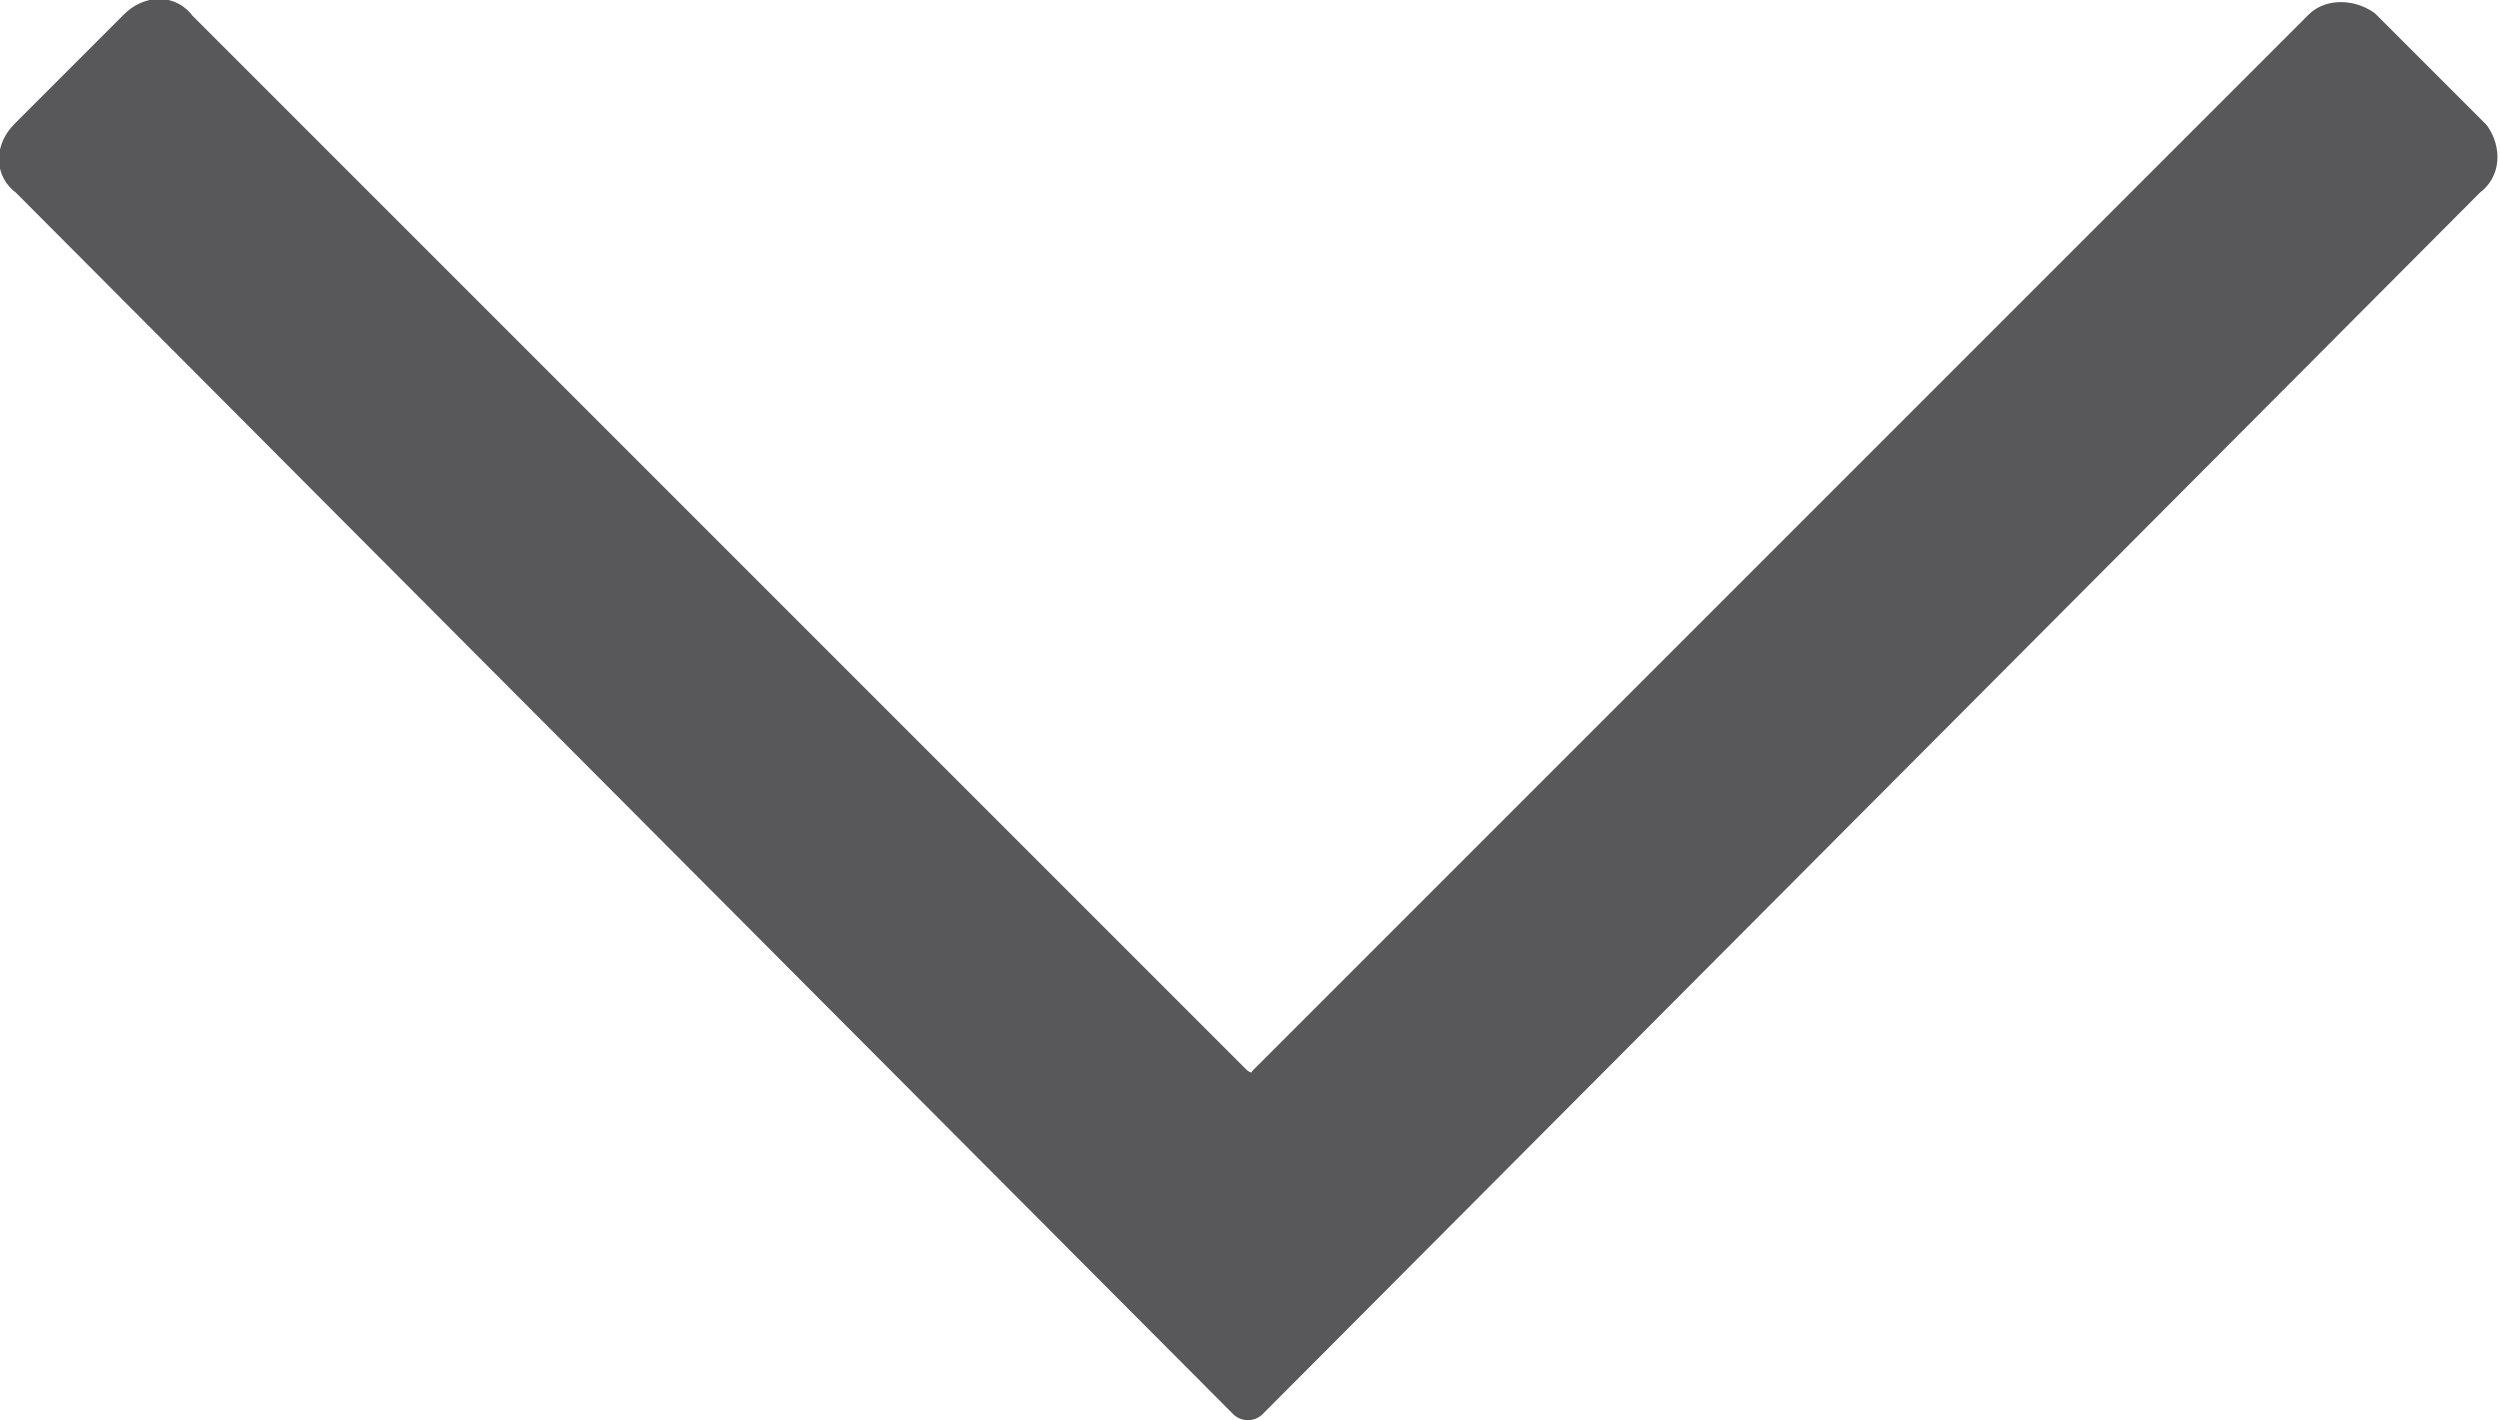
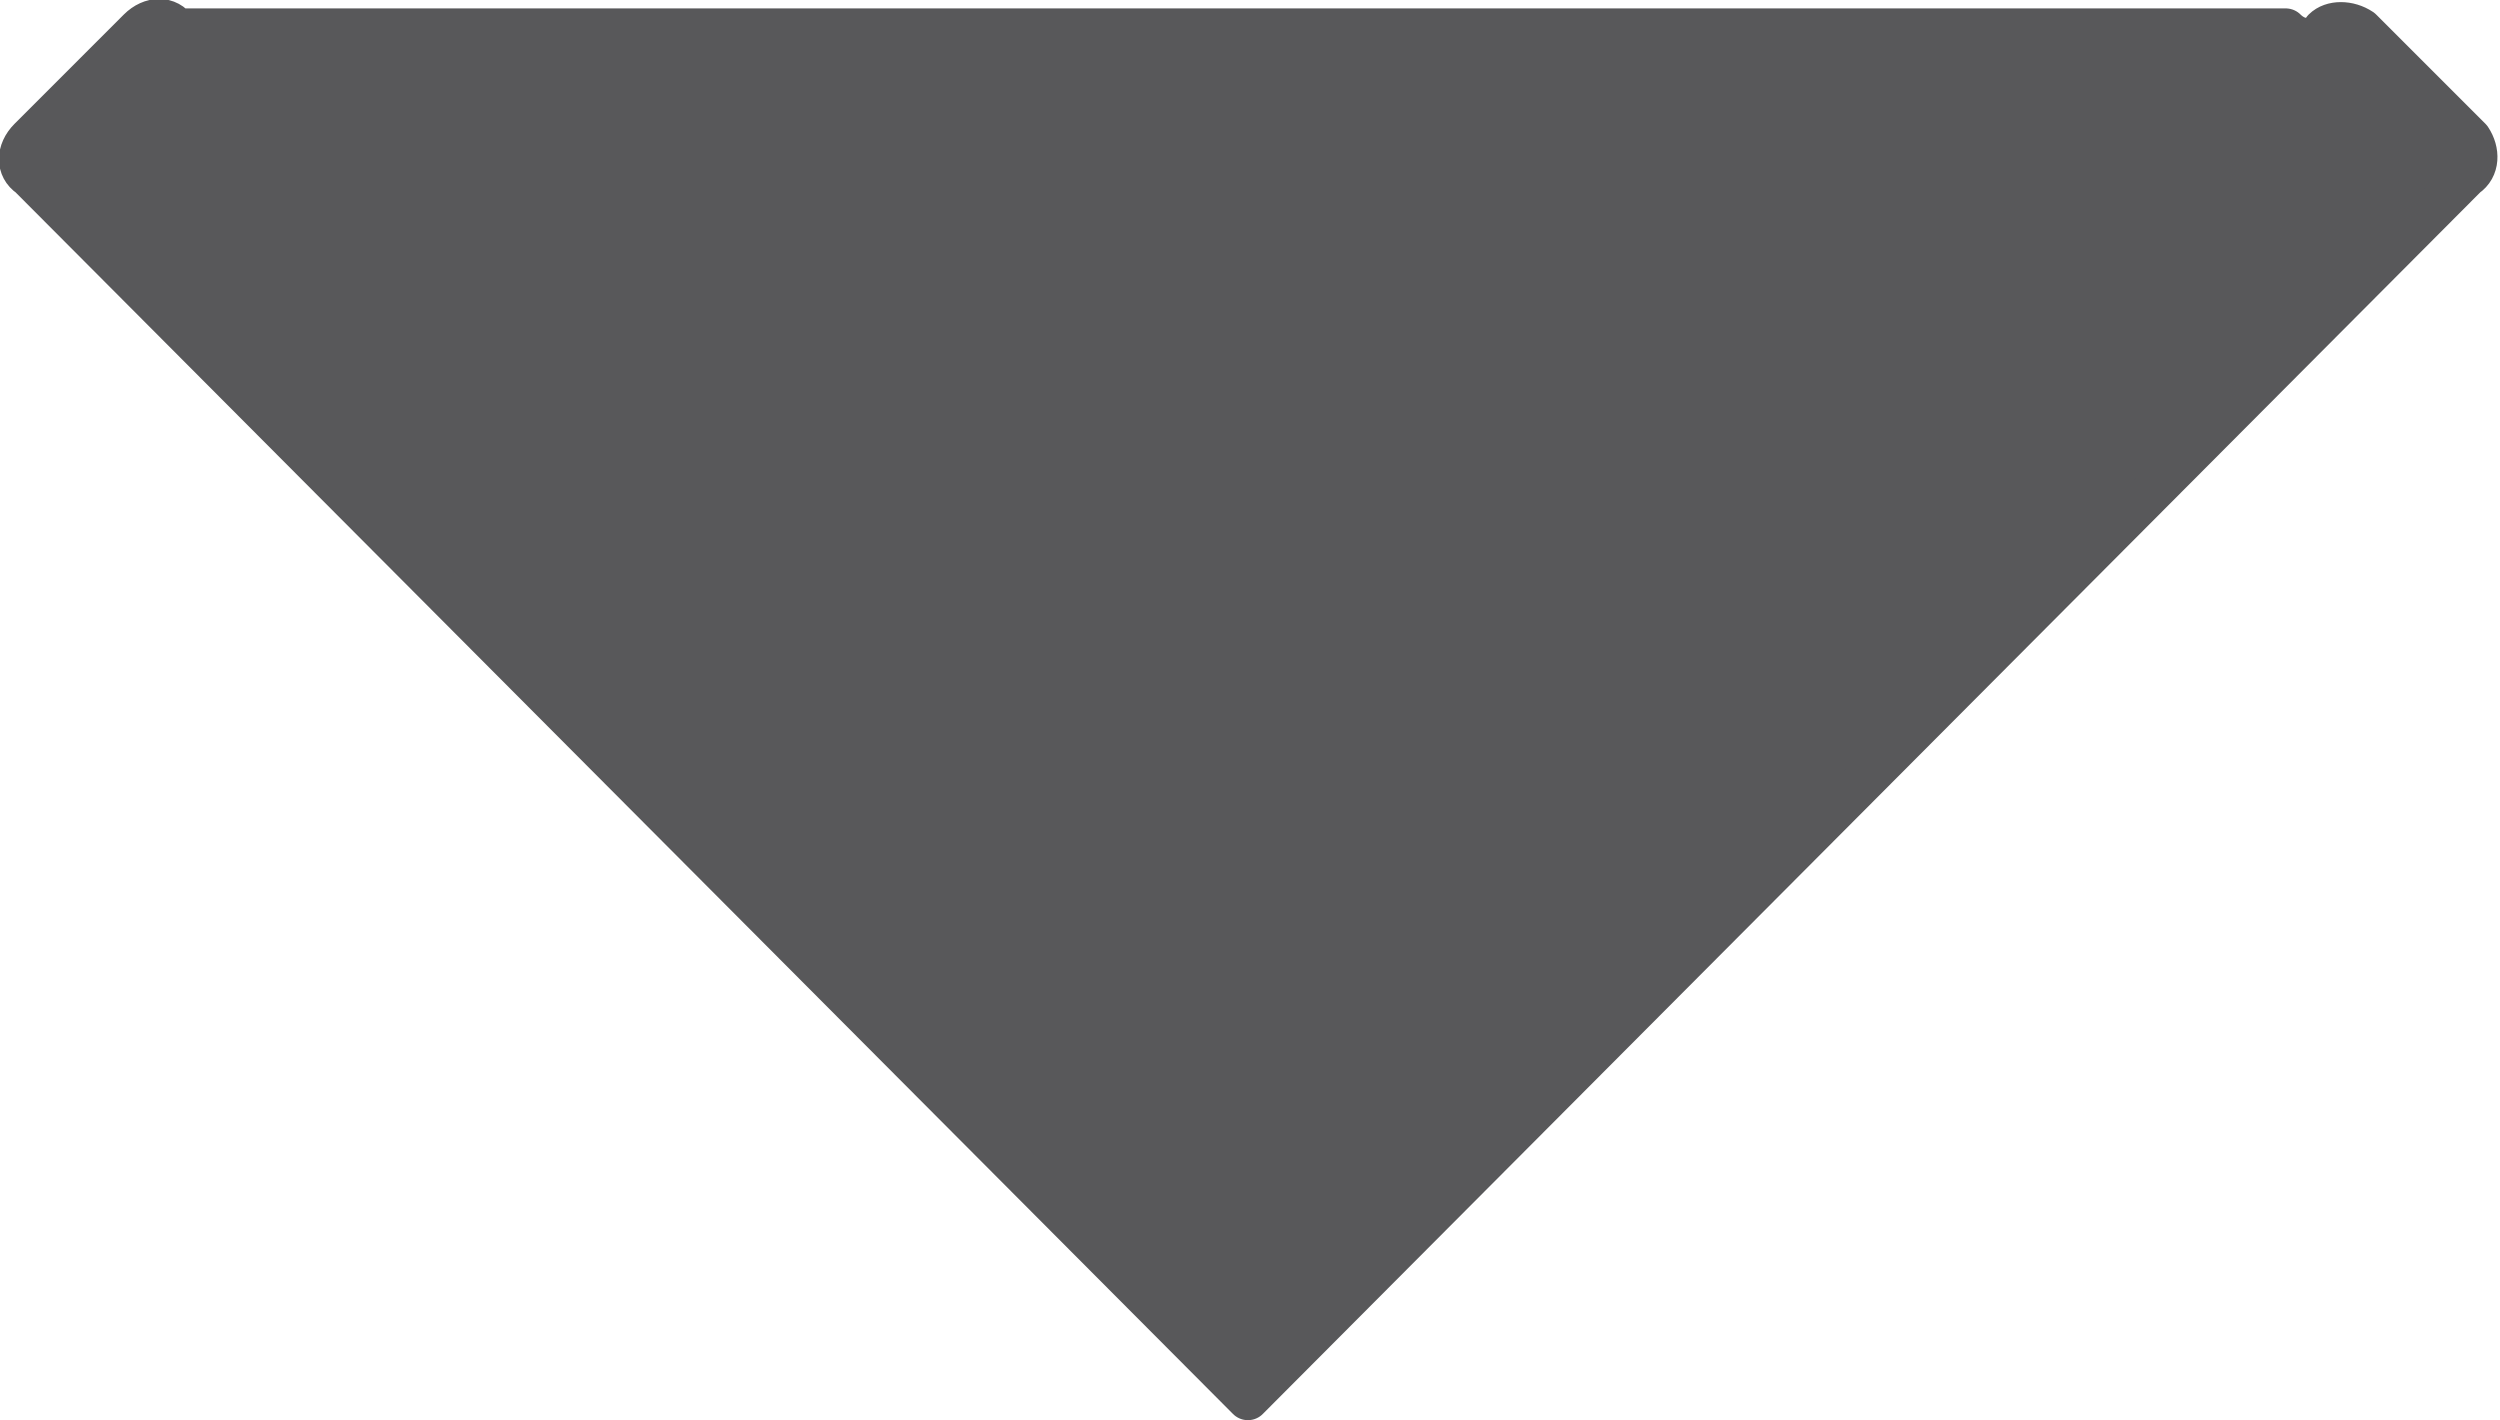
<svg xmlns="http://www.w3.org/2000/svg" version="1.1" id="Layer_1" x="0px" y="0px" viewBox="0 0 59.5 33.8" style="enable-background:new 0 0 59.5 33.8;" xml:space="preserve">
  <style type="text/css">
	.st0{fill:#58585A;stroke:#58585A;stroke-linecap:round;stroke-linejoin:round;}
</style>
  <title>Icon-Arrow_Down_1</title>
  <g>
    <g id="Layer_1-2">
-       <path class="st0" d="M29.7,33.3l29-29.1C59,4,59,3.6,58.8,3.3l-2.6-2.6c-0.3-0.2-0.7-0.2-0.9,0L30.2,25.8c-0.2,0.3-0.6,0.3-0.9,0    c0,0,0,0,0,0L4.2,0.7C4,0.4,3.6,0.4,3.3,0.7L0.7,3.3C0.4,3.6,0.4,4,0.7,4.2L29.7,33.3" />
+       <path class="st0" d="M29.7,33.3l29-29.1C59,4,59,3.6,58.8,3.3l-2.6-2.6c-0.3-0.2-0.7-0.2-0.9,0c-0.2,0.3-0.6,0.3-0.9,0    c0,0,0,0,0,0L4.2,0.7C4,0.4,3.6,0.4,3.3,0.7L0.7,3.3C0.4,3.6,0.4,4,0.7,4.2L29.7,33.3" />
    </g>
  </g>
</svg>